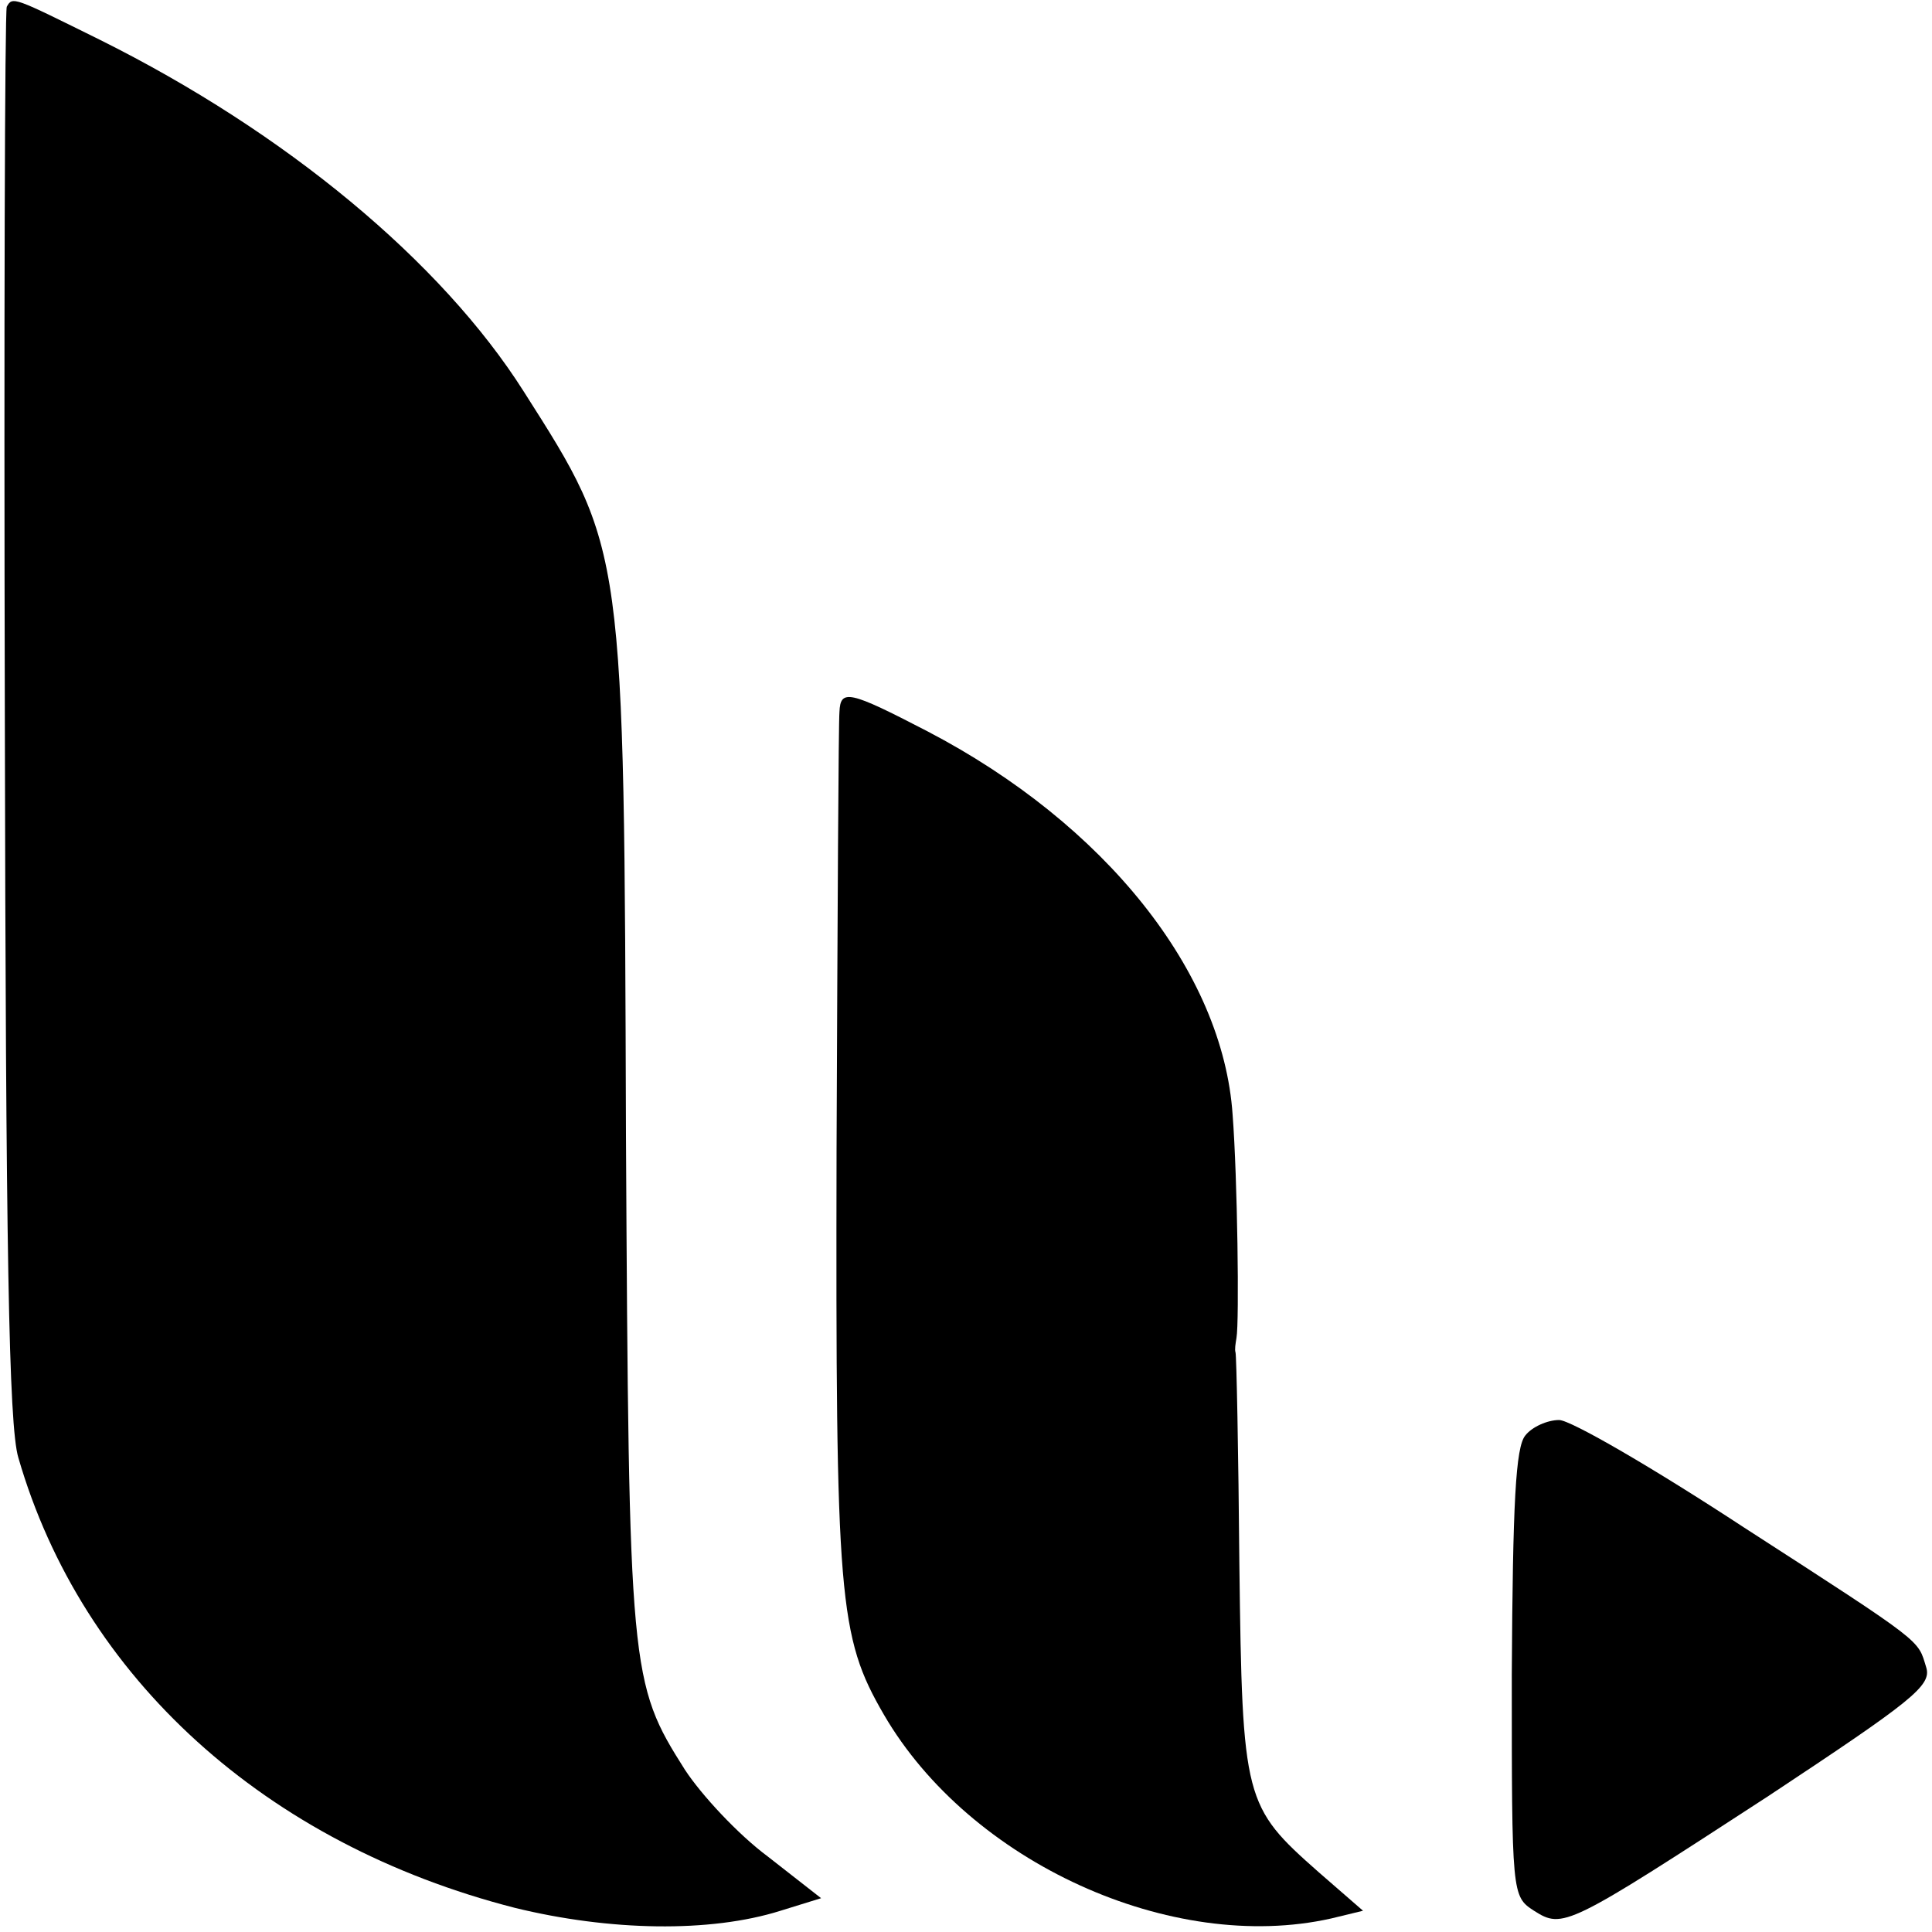
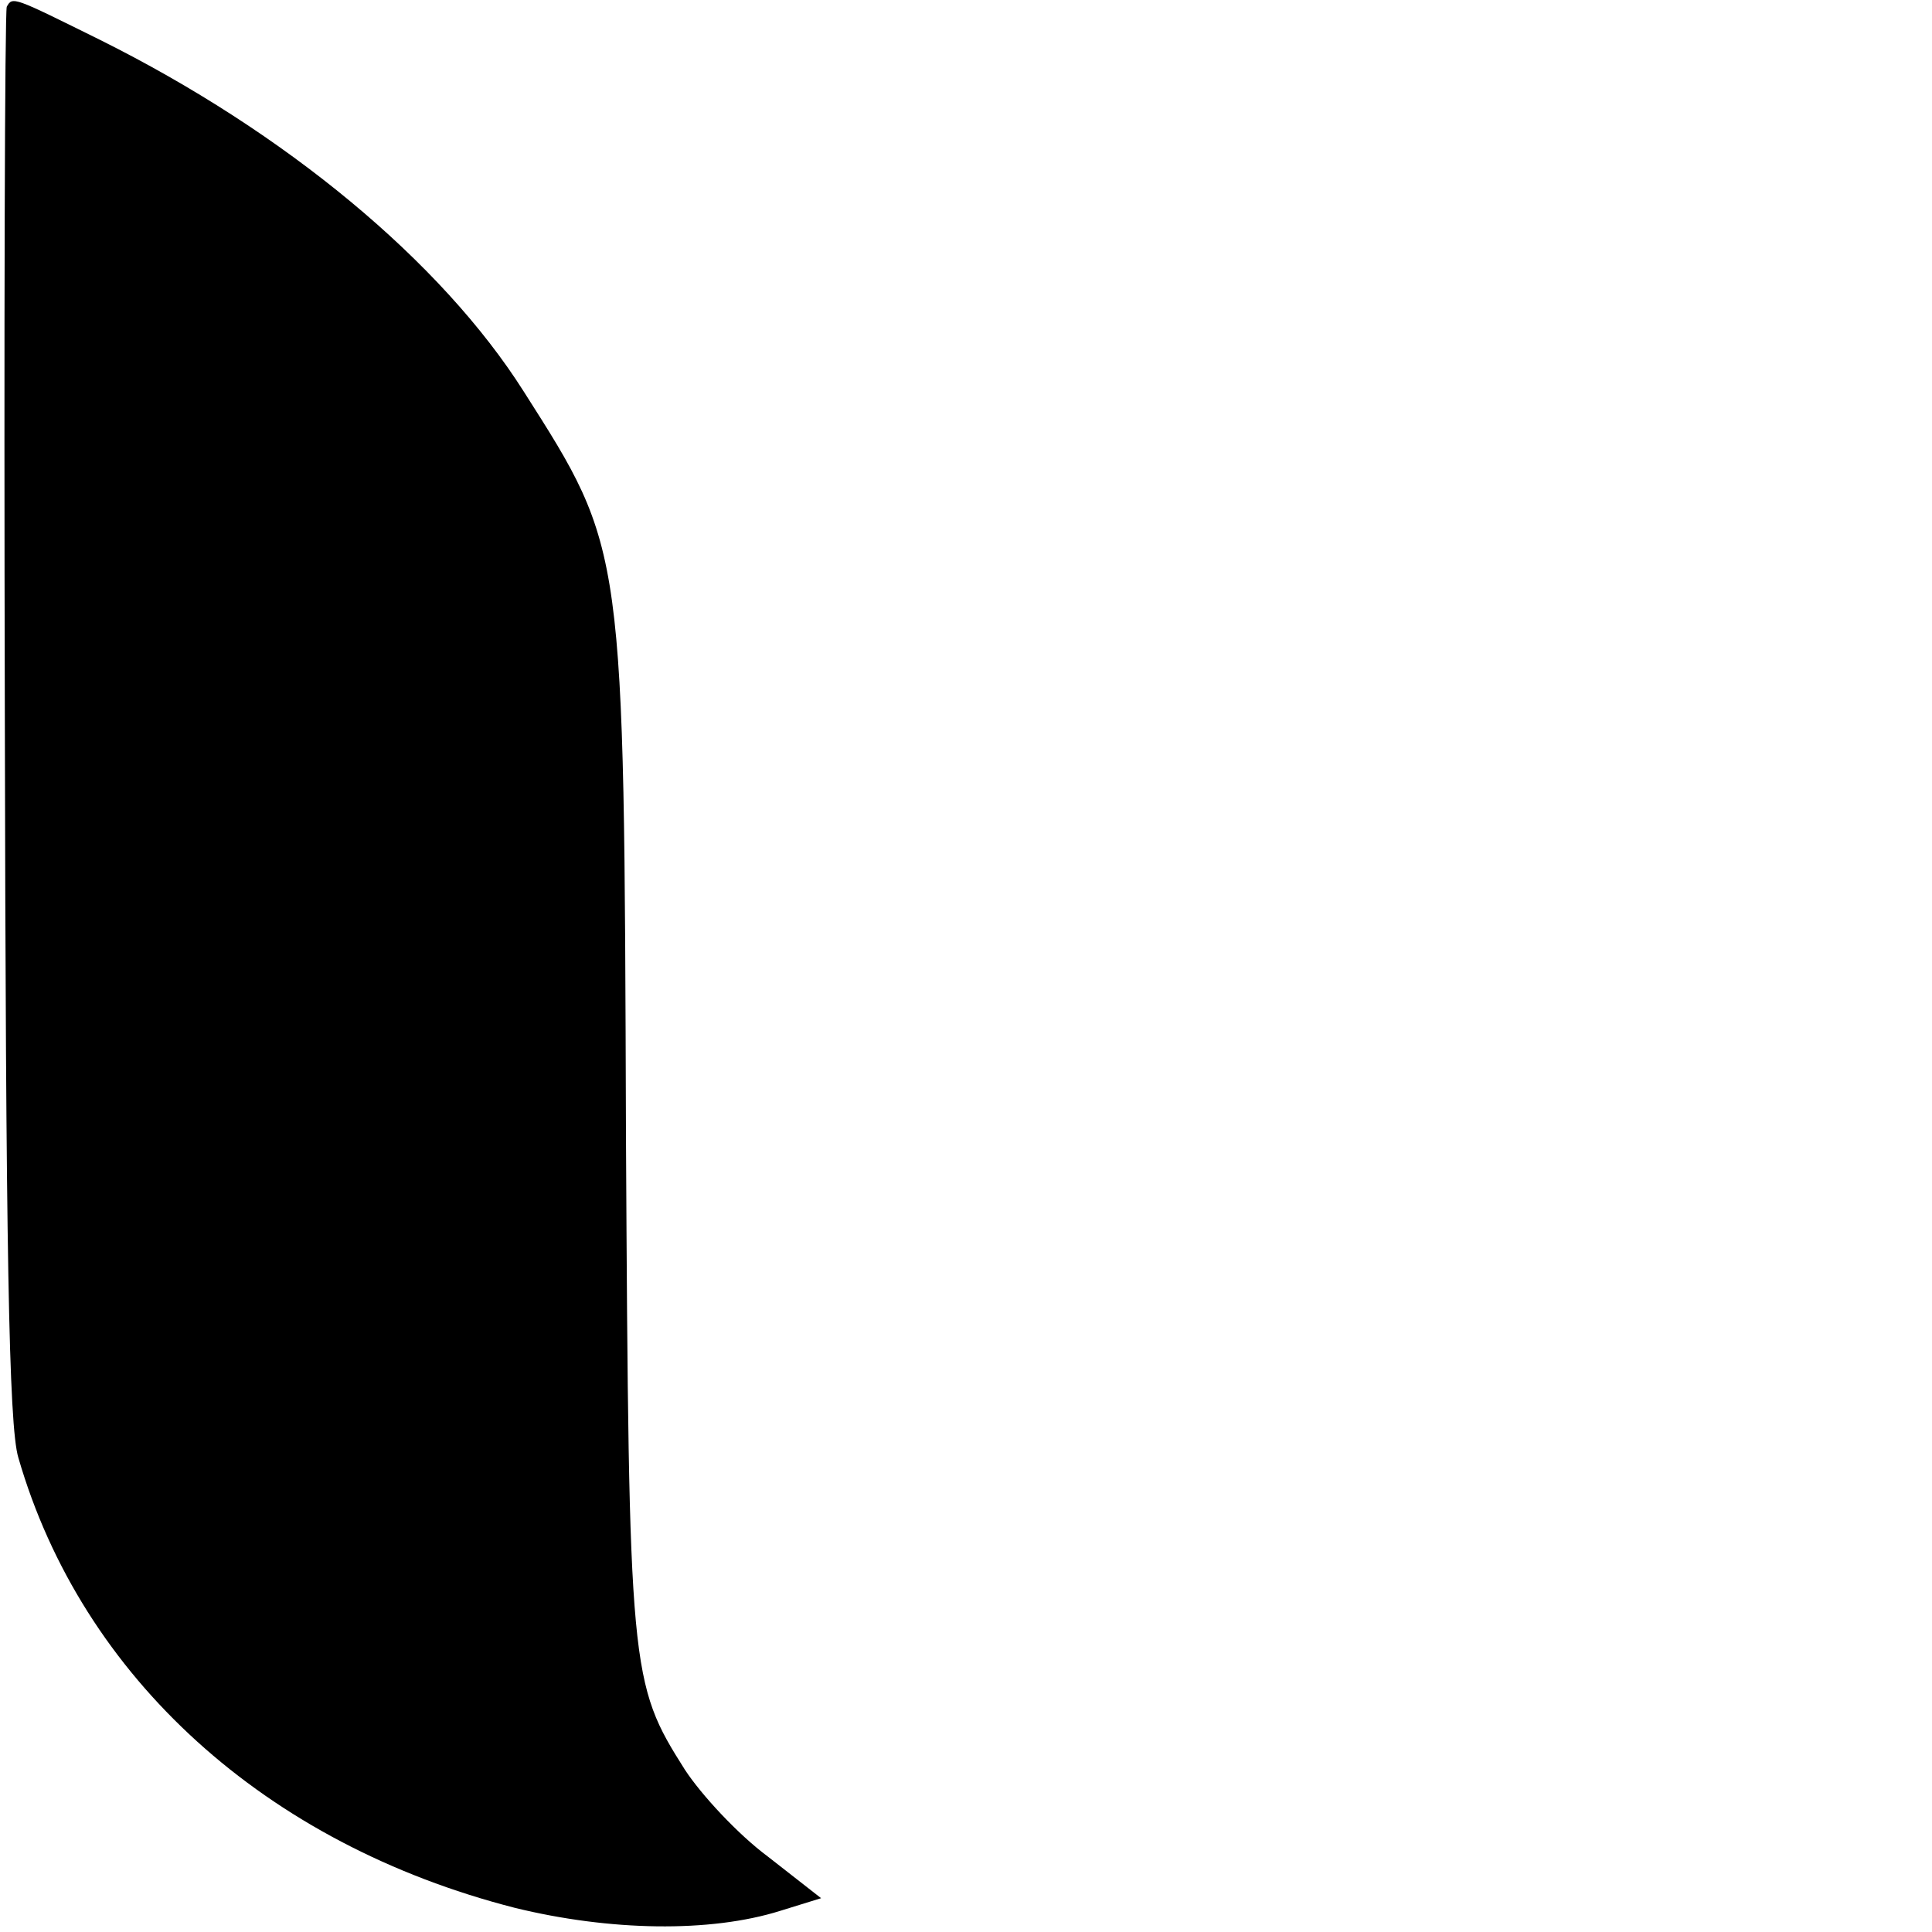
<svg xmlns="http://www.w3.org/2000/svg" version="1.0" width="200pt" height="200pt" viewBox="0 0 200 200" preserveAspectRatio="xMidYMid meet">
  <g transform="translate(0,200) scale(0.1,-0.1)" fill="#000000" stroke="none">
    <path d="M7 1993 c-2 -5 -3 -334 -2 -733 1 -551 4 -736 14 -769 66 -228 256 -400 514 -466 98 -24 202 -26 275 -3 l42 13 -55 43 c-31 23 -69 64 -86 90 -57 90 -58 100 -61 657 -2 611 -1 605 -106 770 -85 134 -246 268 -439 364 -89 44 -90 45 -96 34z" />
-     <path d="M869 1263 c-1 -10 -2 -214 -3 -453 -1 -466 2 -504 49 -585 89 -153 298 -248 463 -211 l33 8 -46 40 c-77 68 -79 74 -82 318 -1 118 -3 217 -4 220 -1 3 0 9 1 15 3 17 1 166 -4 231 -10 148 -132 301 -316 397 -81 42 -90 44 -91 20z" />
-     <path d="M1579 514 c-10 -12 -13 -69 -14 -247 0 -229 0 -230 23 -245 30 -19 34 -17 243 119 148 98 169 114 163 133 -9 29 0 23 -189 145 -93 61 -179 111 -191 111 -12 0 -28 -7 -35 -16z" />
  </g>
</svg>